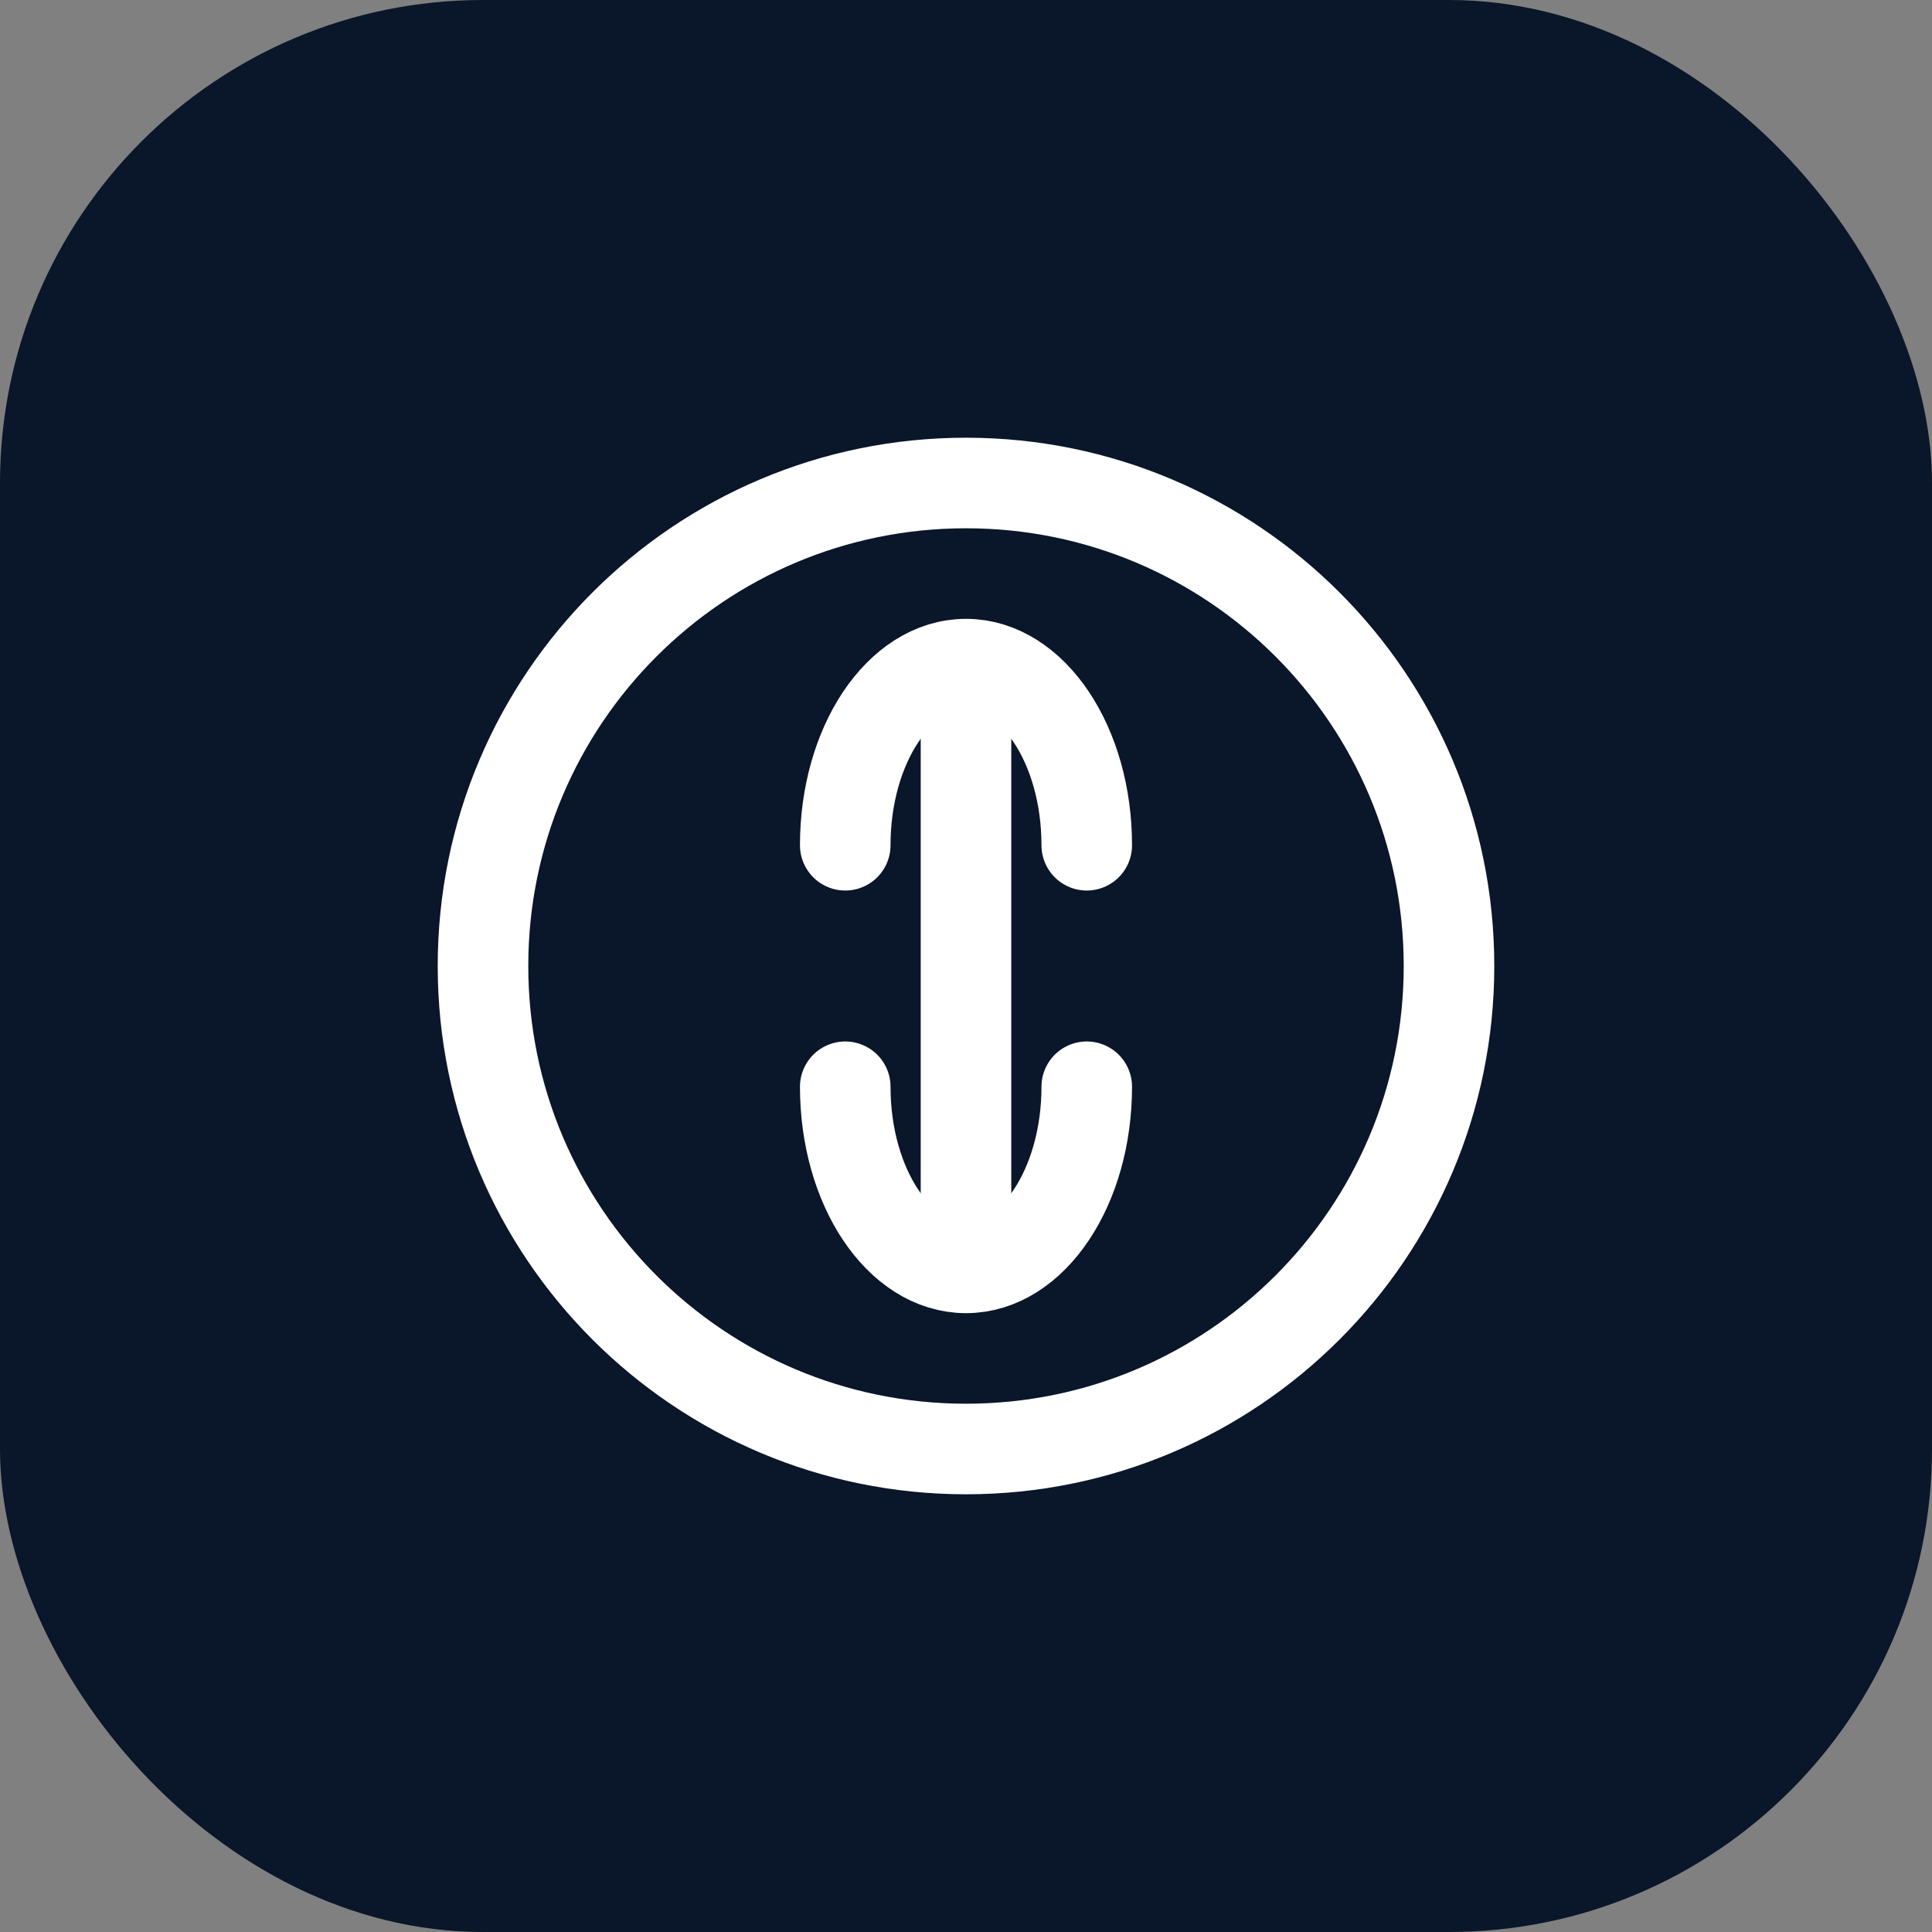
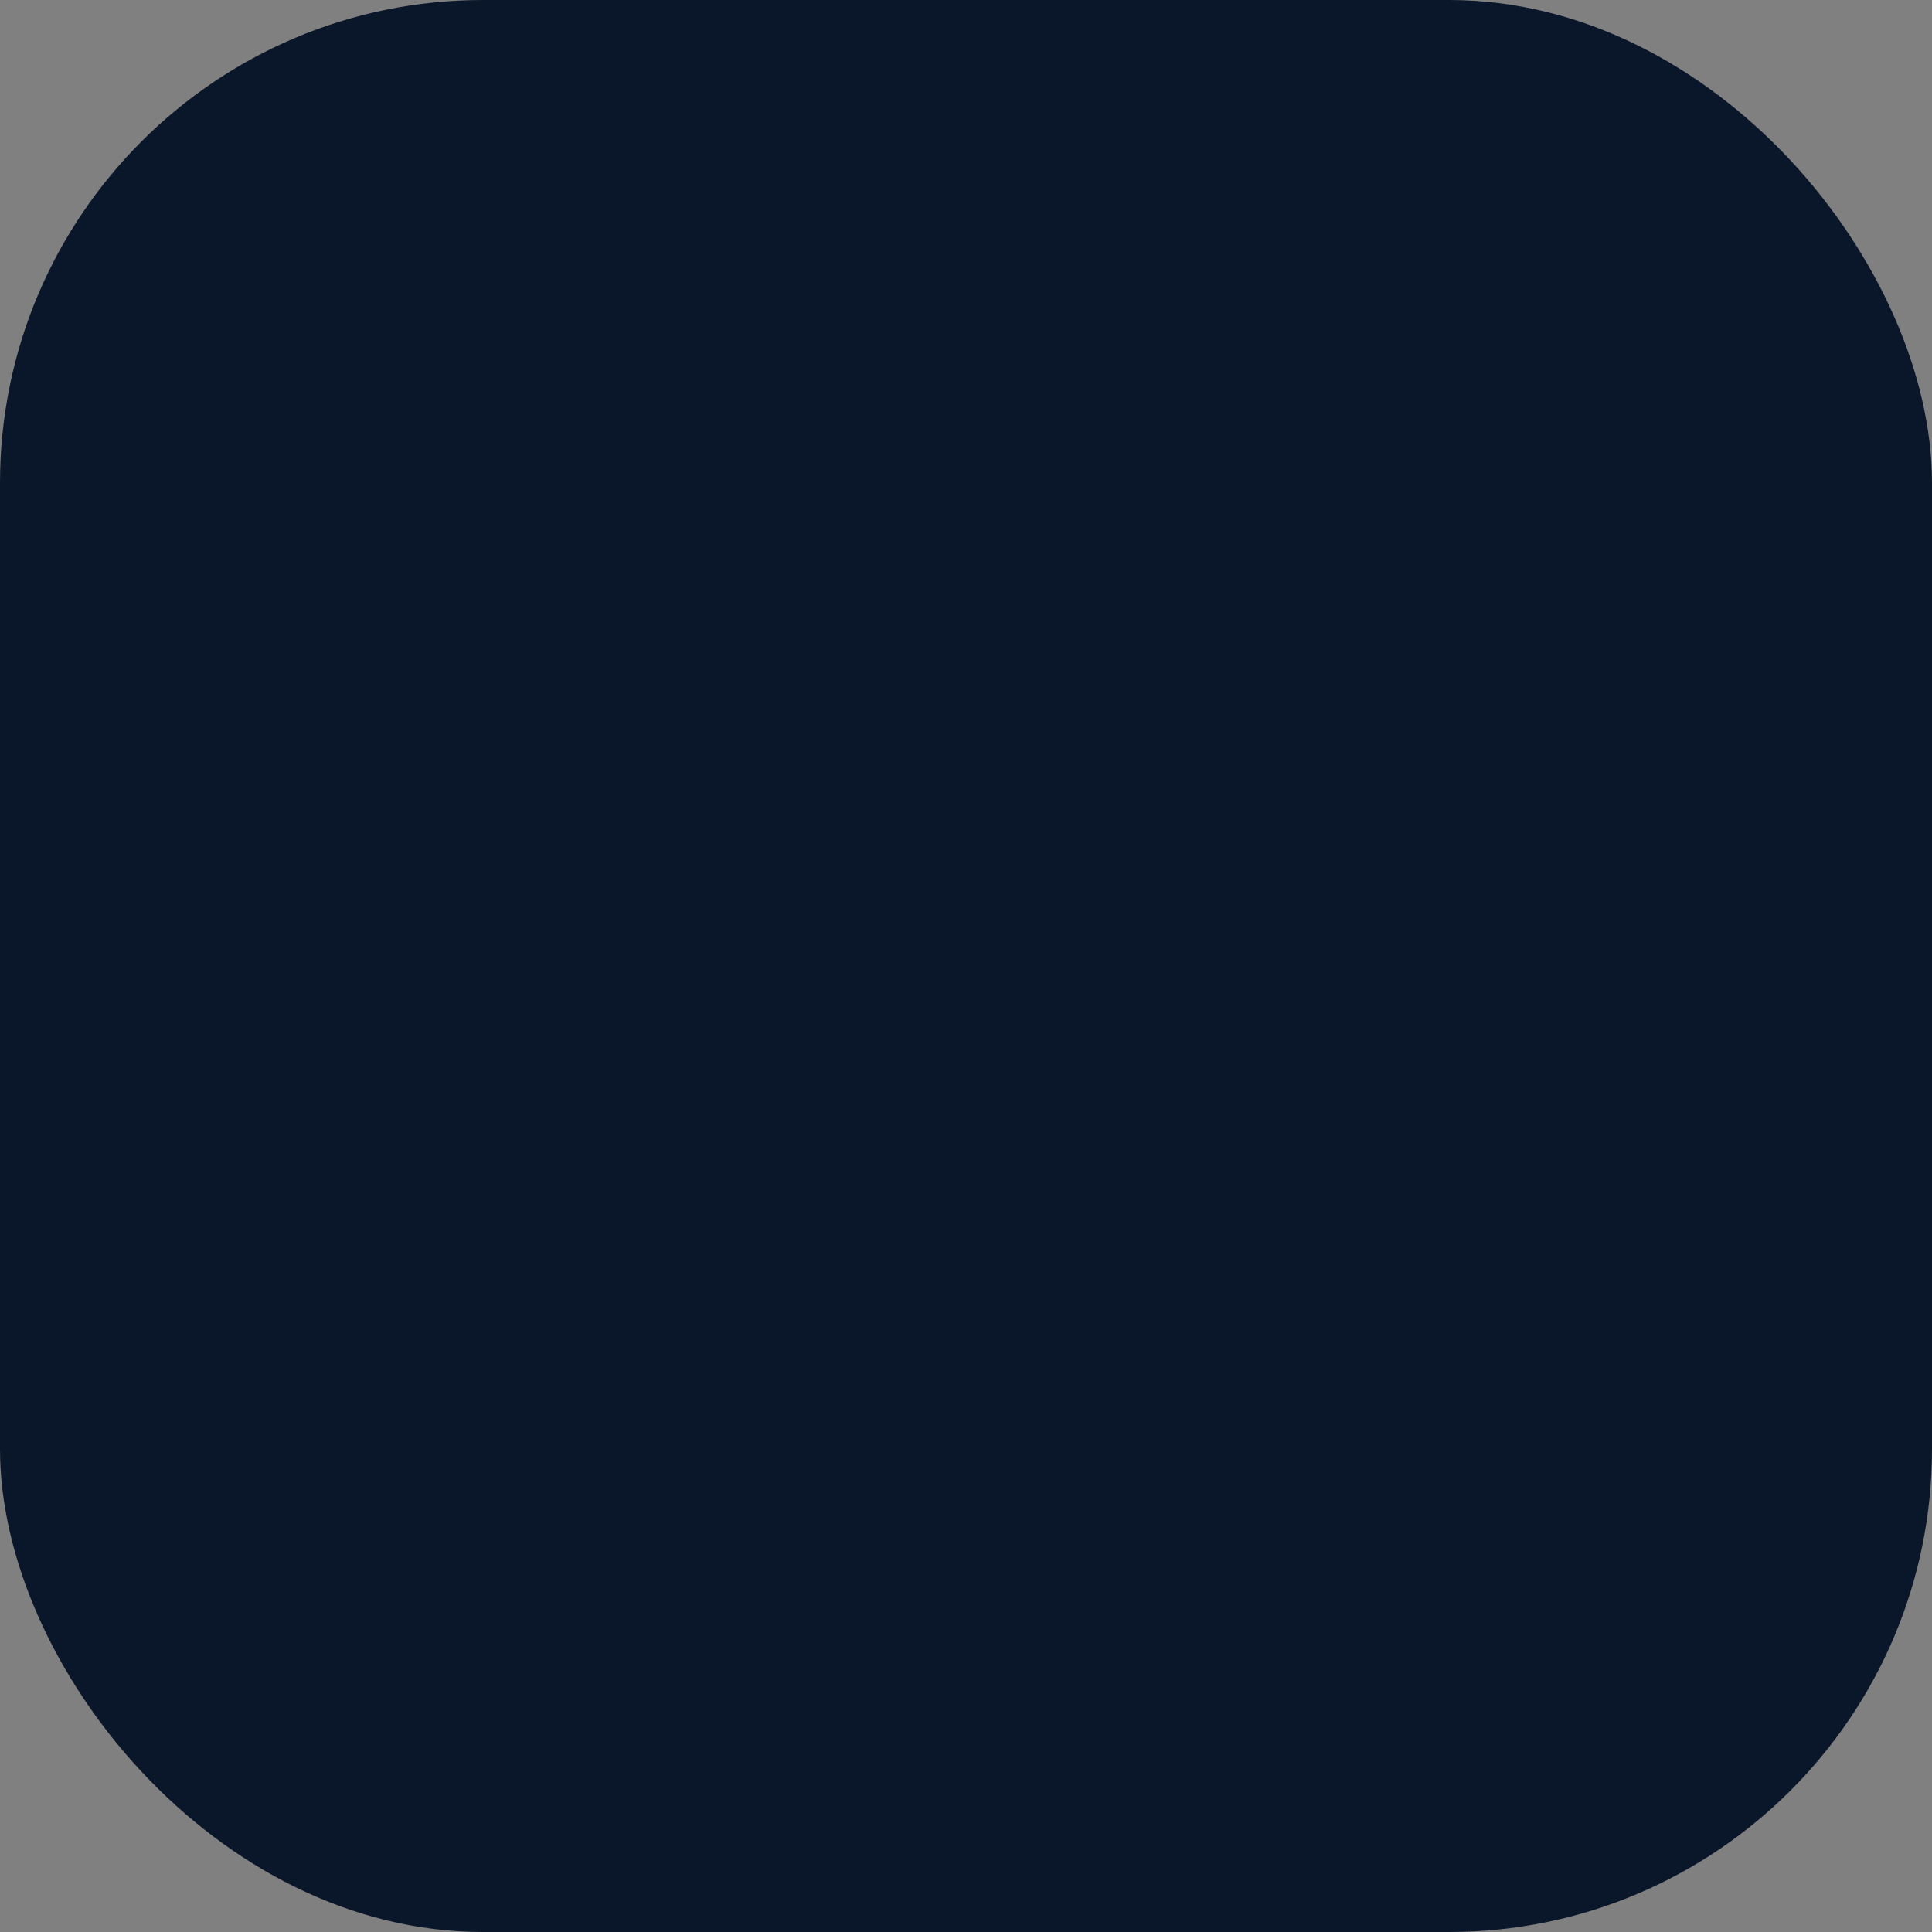
<svg xmlns="http://www.w3.org/2000/svg" width="32" height="32" viewBox="0 0 32 32" fill="none">
  <rect x="0" y="0" width="32" height="32" fill="#808080" stroke="none" />
  <rect width="32" height="32" rx="8" fill="#0a1629" />
-   <path d="M16 24C20.418 24 24 20.418 24 16C24 11.582 20.418 8 16 8C11.582 8 8 11.582 8 16C8 20.418 11.582 24 16 24Z" fill="#0a1629" stroke="white" stroke-width="1.5" />
-   <path d="M18 14C18 12.343 17.105 11 16 11C14.895 11 14 12.343 14 14" stroke="white" stroke-width="1.5" stroke-linecap="round" />
-   <path d="M18 18C18 19.657 17.105 21 16 21C14.895 21 14 19.657 14 18" stroke="white" stroke-width="1.5" stroke-linecap="round" />
-   <line x1="16" y1="12" x2="16" y2="20" stroke="white" stroke-width="1.5" stroke-linecap="round" />
</svg>